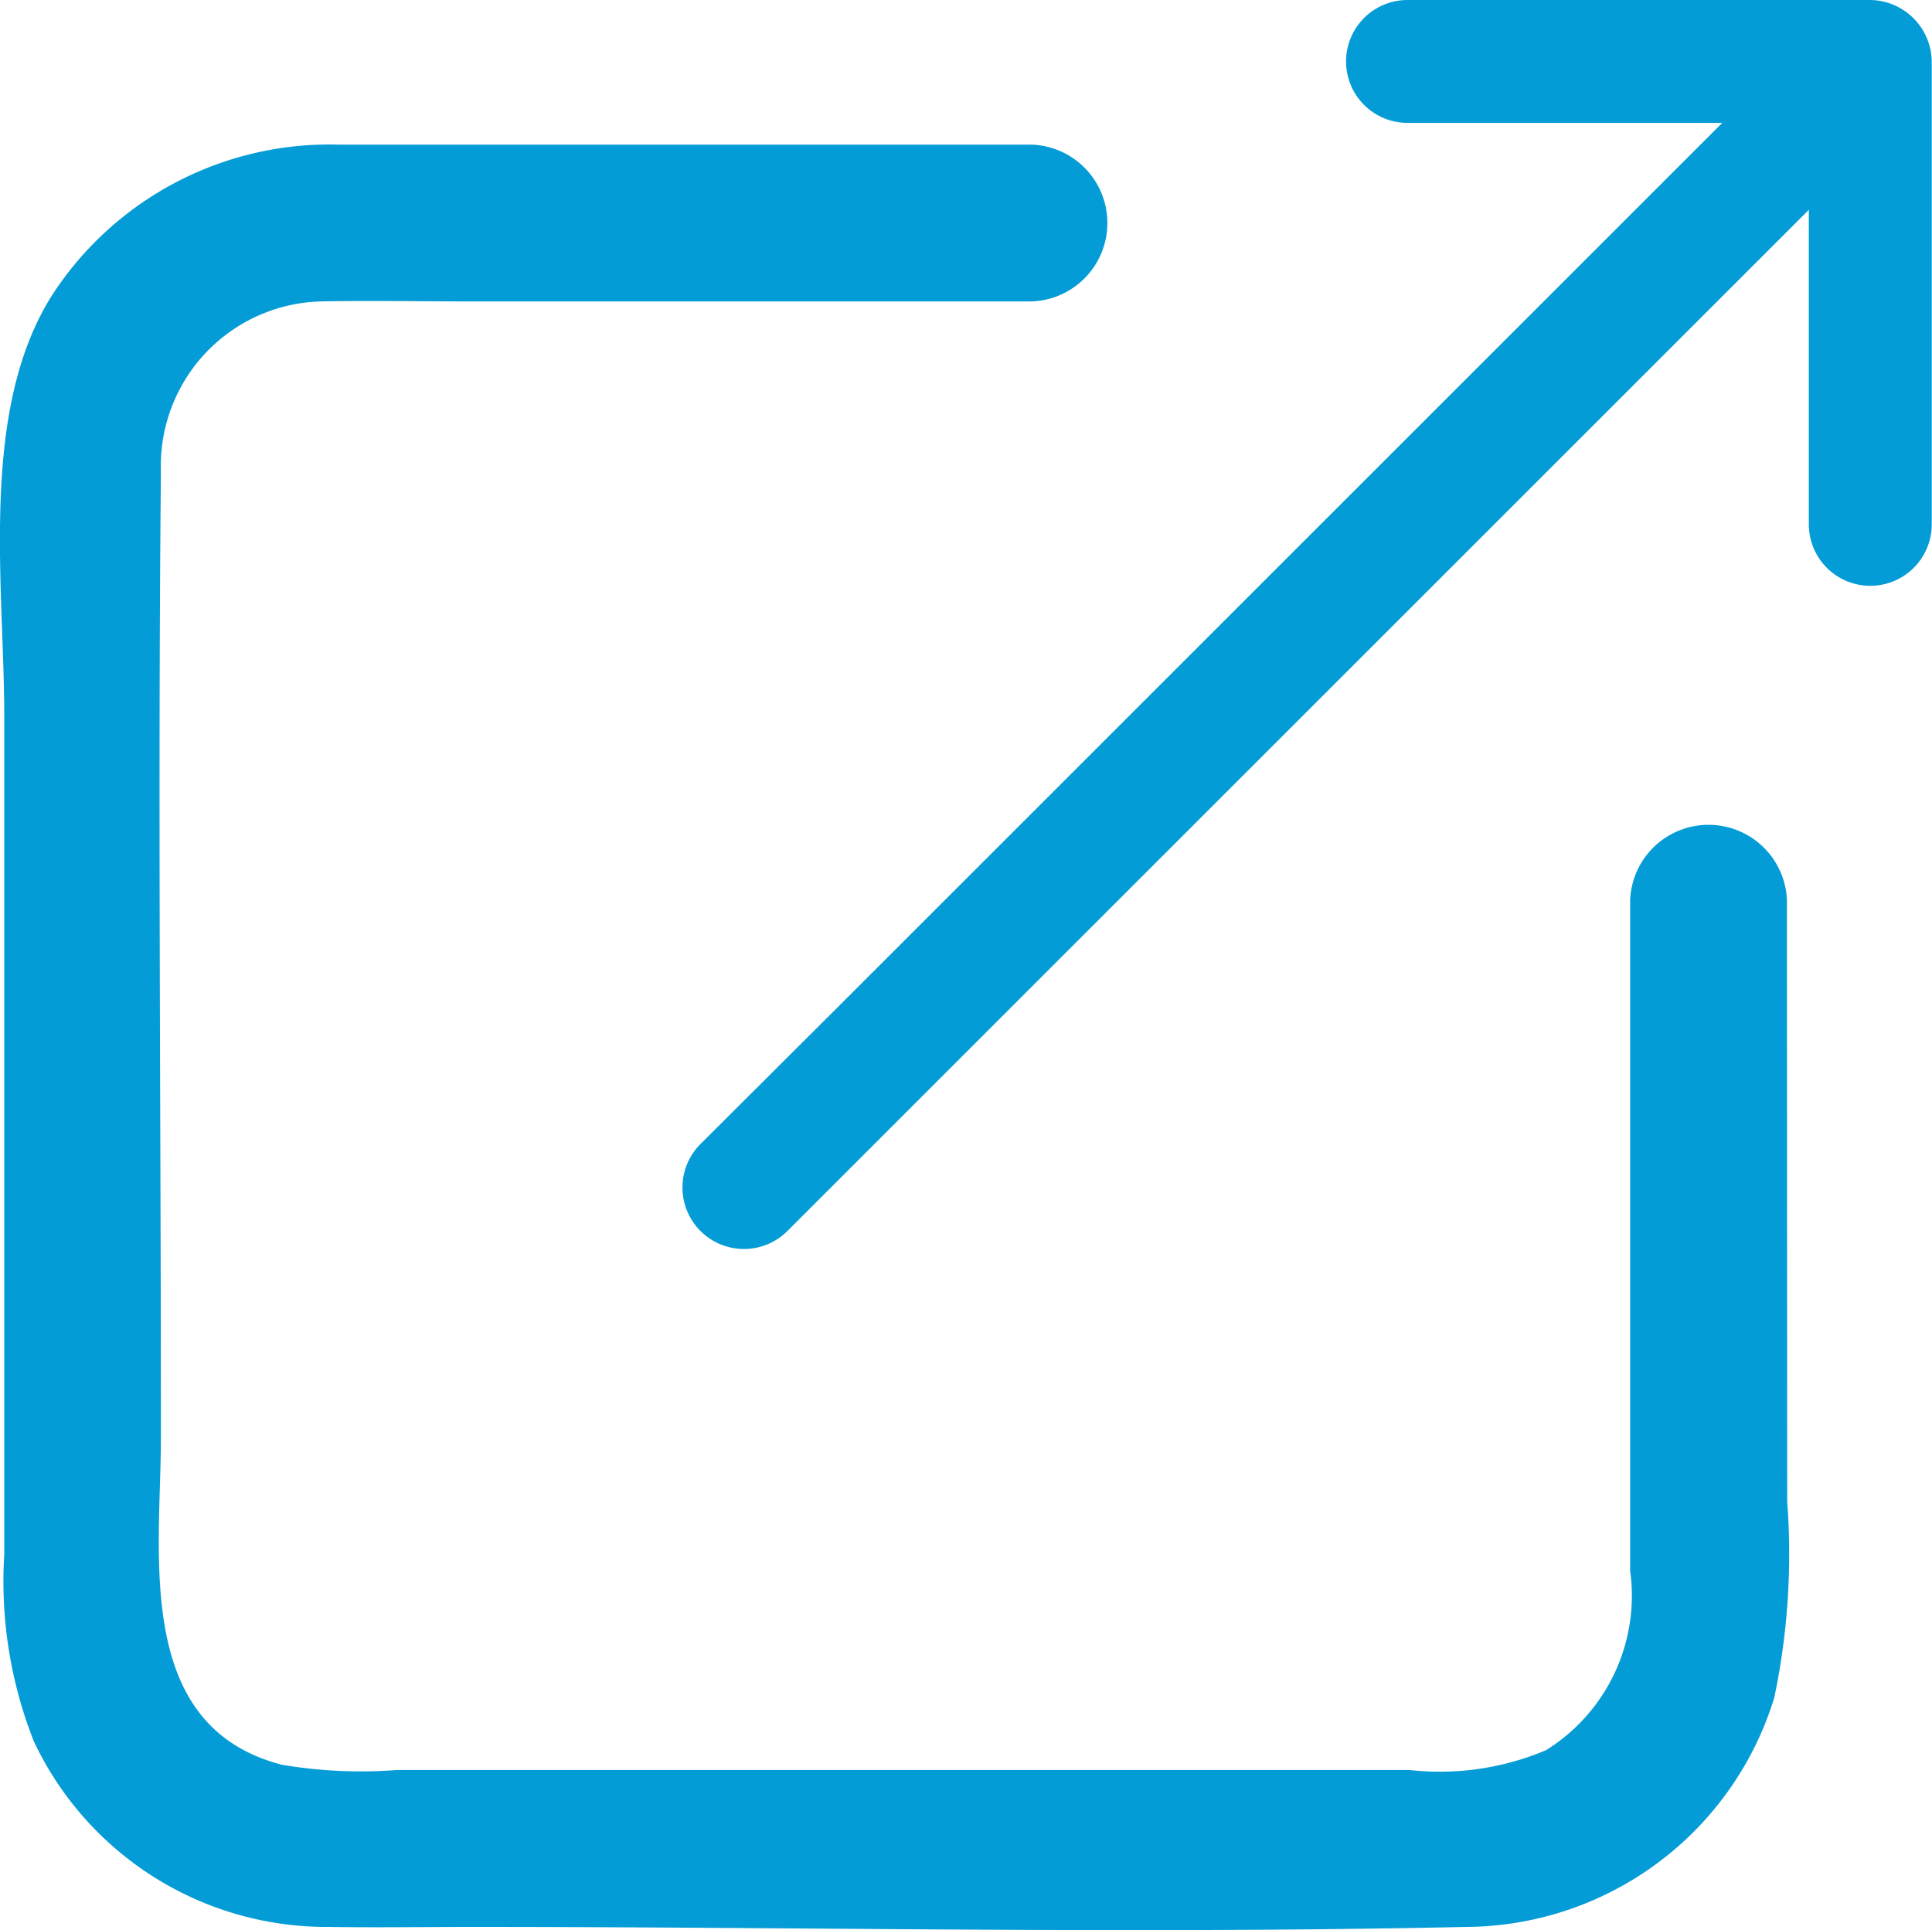
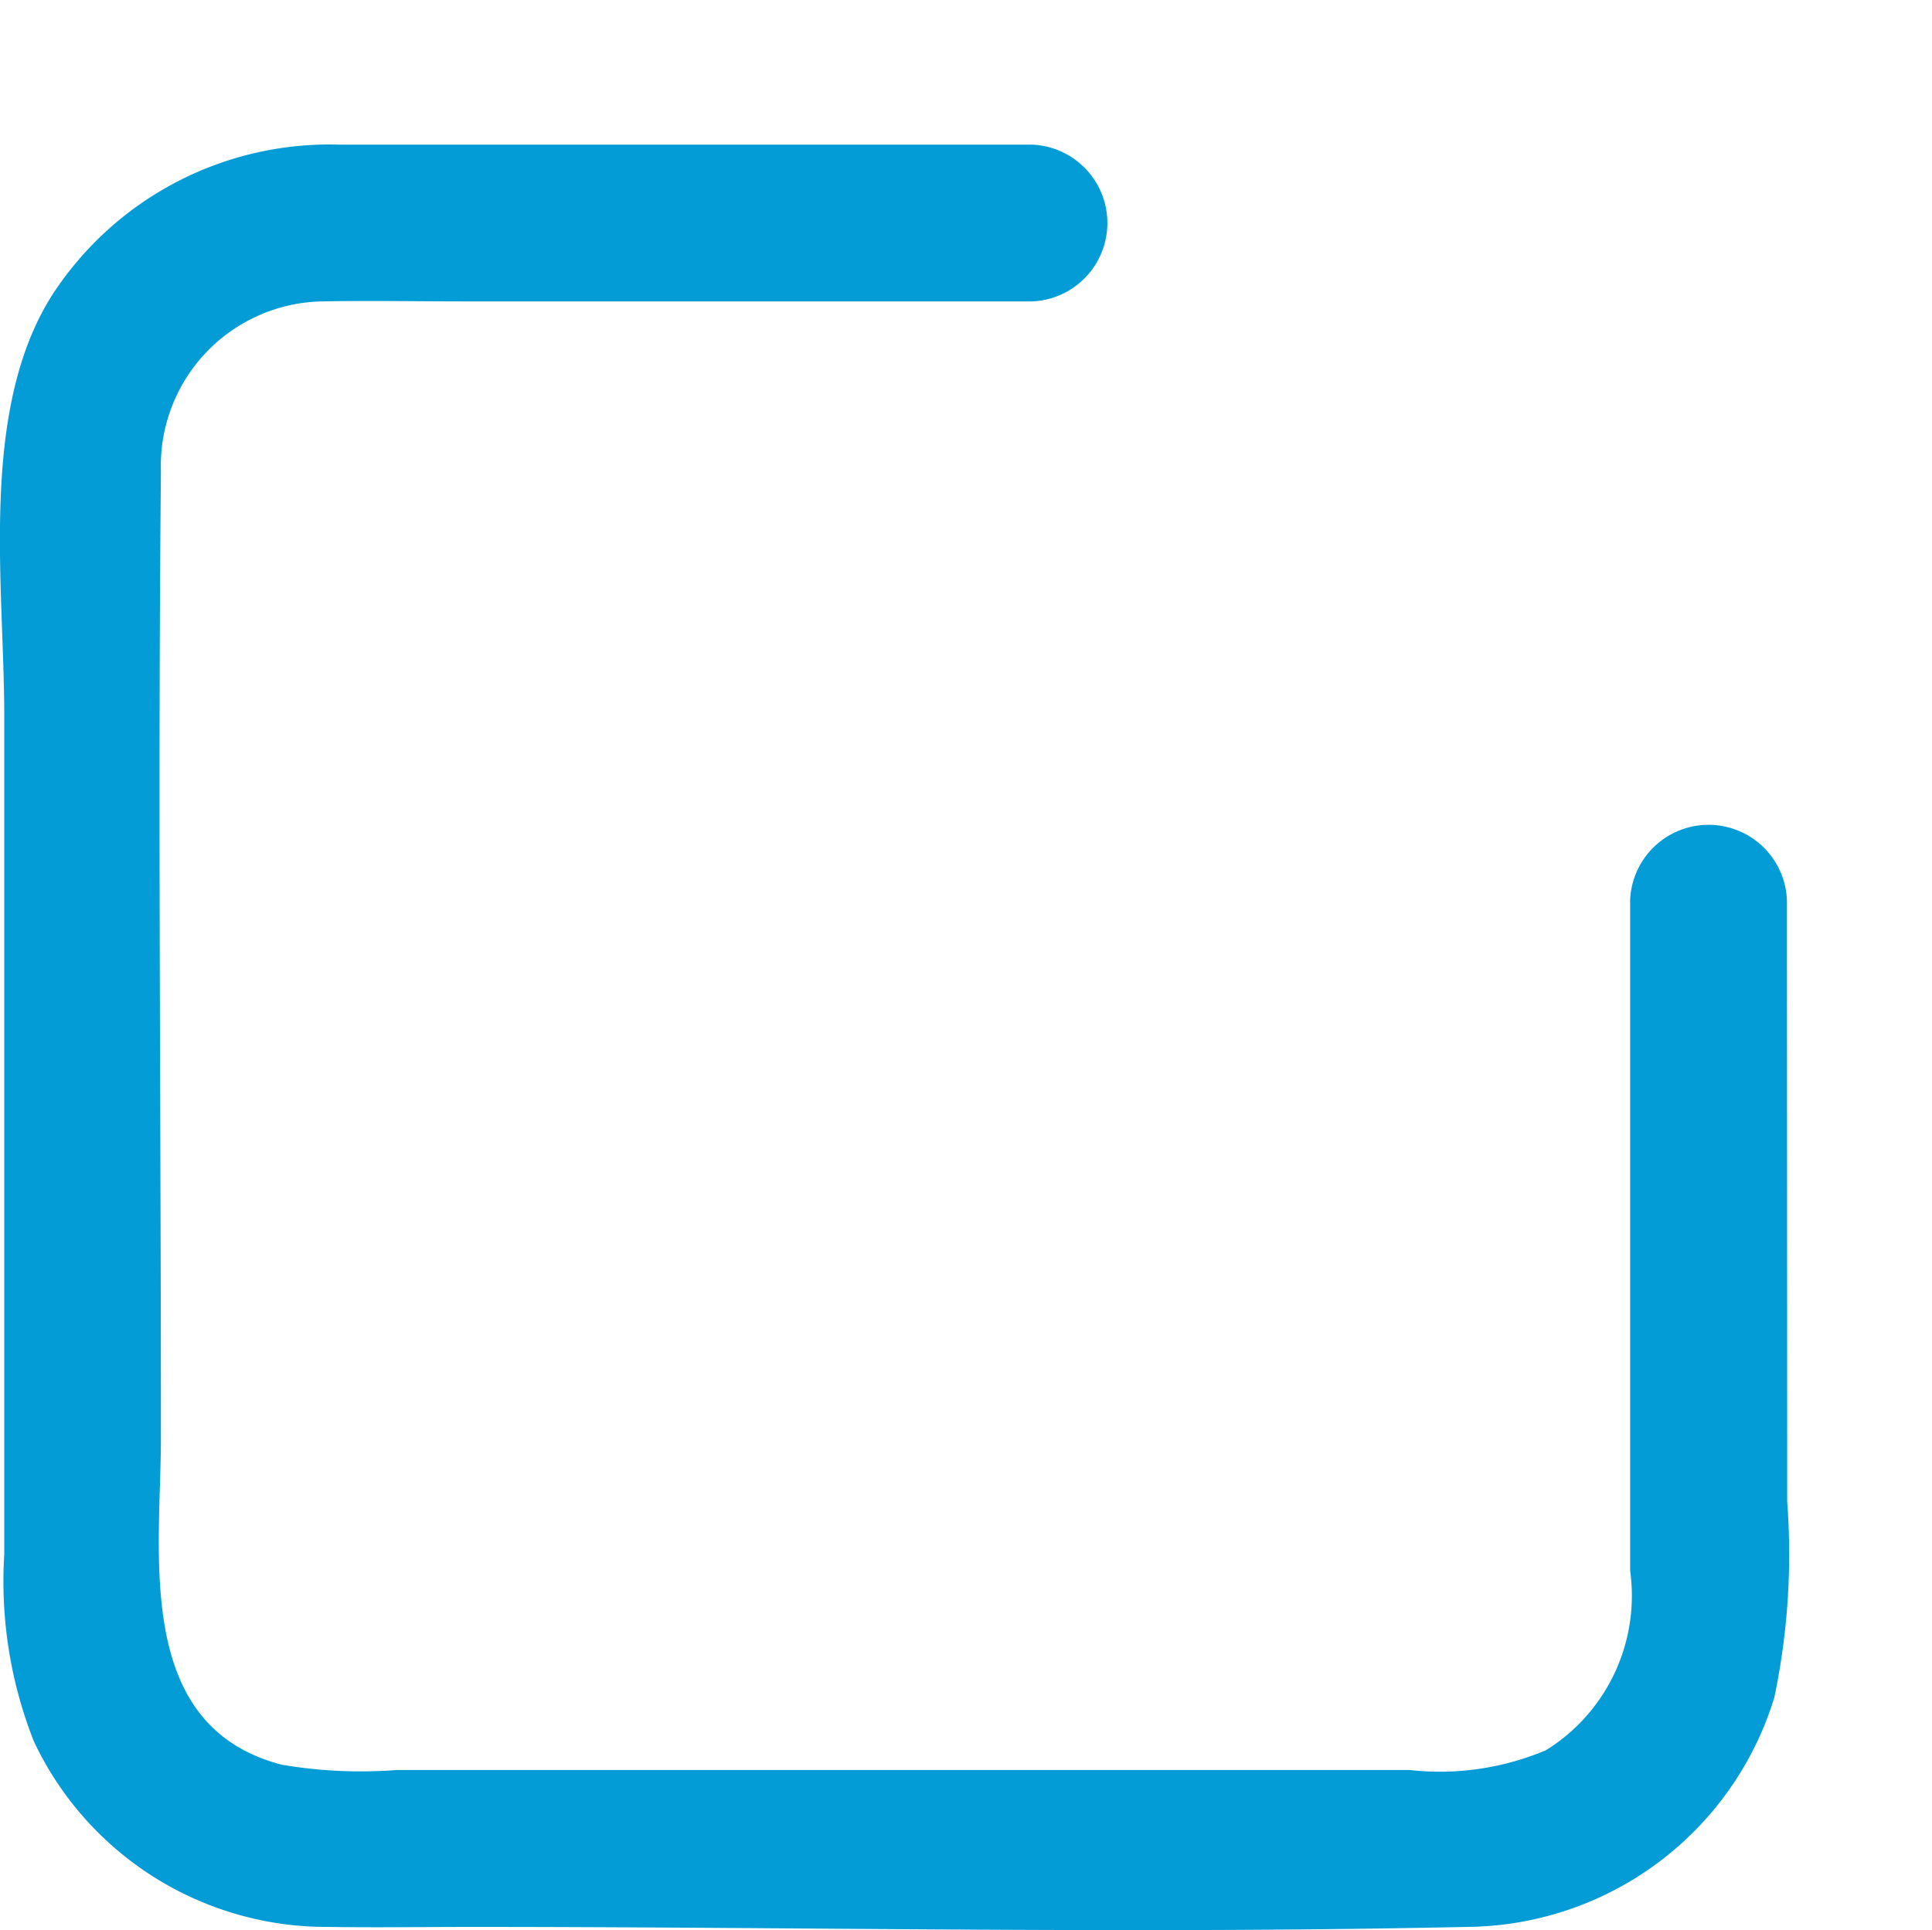
<svg xmlns="http://www.w3.org/2000/svg" id="icon_lien_externe" width="14.996" height="14.984" viewBox="0 0 14.996 14.984">
  <defs>
    <clipPath id="clip-path">
      <rect id="Rectangle_219" data-name="Rectangle 219" width="14.996" height="14.984" fill="#049cd6" />
    </clipPath>
  </defs>
  <g id="Groupe_374" data-name="Groupe 374" transform="translate(0 0)" clip-path="url(#clip-path)">
    <path id="Tracé_1264" data-name="Tracé 1264" d="M13.87,9.723v-.33a.609.609,0,0,0-1.217,0V14.6A1.412,1.412,0,0,1,12,15.993a2.116,2.116,0,0,1-1.058.154H3.078a3.662,3.662,0,0,1-.89-.041c-1.158-.3-.939-1.639-.939-2.545,0-2.5-.024-5,0-7.5A1.276,1.276,0,0,1,2.5,4.745c.37-.007.741,0,1.111,0h4.4a.609.609,0,0,0,0-1.217H4.4c-.588,0-1.176,0-1.765,0A2.567,2.567,0,0,0,.406,4.694c-.572.9-.373,2.251-.373,3.267v6.514a3.379,3.379,0,0,0,.23,1.45A2.511,2.511,0,0,0,2.55,17.365c.371.006.743,0,1.114,0,2.572,0,5.15.056,7.722,0a2.516,2.516,0,0,0,2.386-1.781,5.42,5.42,0,0,0,.1-1.521Z" transform="translate(0 -2.405)" fill="#049cd6" />
-     <path id="Tracé_1265" data-name="Tracé 1265" d="M25.882,0H22.288a.477.477,0,0,0,0,.954h2.443L17.859,7.826,16.8,8.882a.477.477,0,0,0,.675.675l7.449-7.449.479-.479V4.071a.477.477,0,0,0,.954,0V.477A.484.484,0,0,0,25.882,0" transform="translate(-11.363 0)" fill="#049cd6" />
  </g>
</svg>